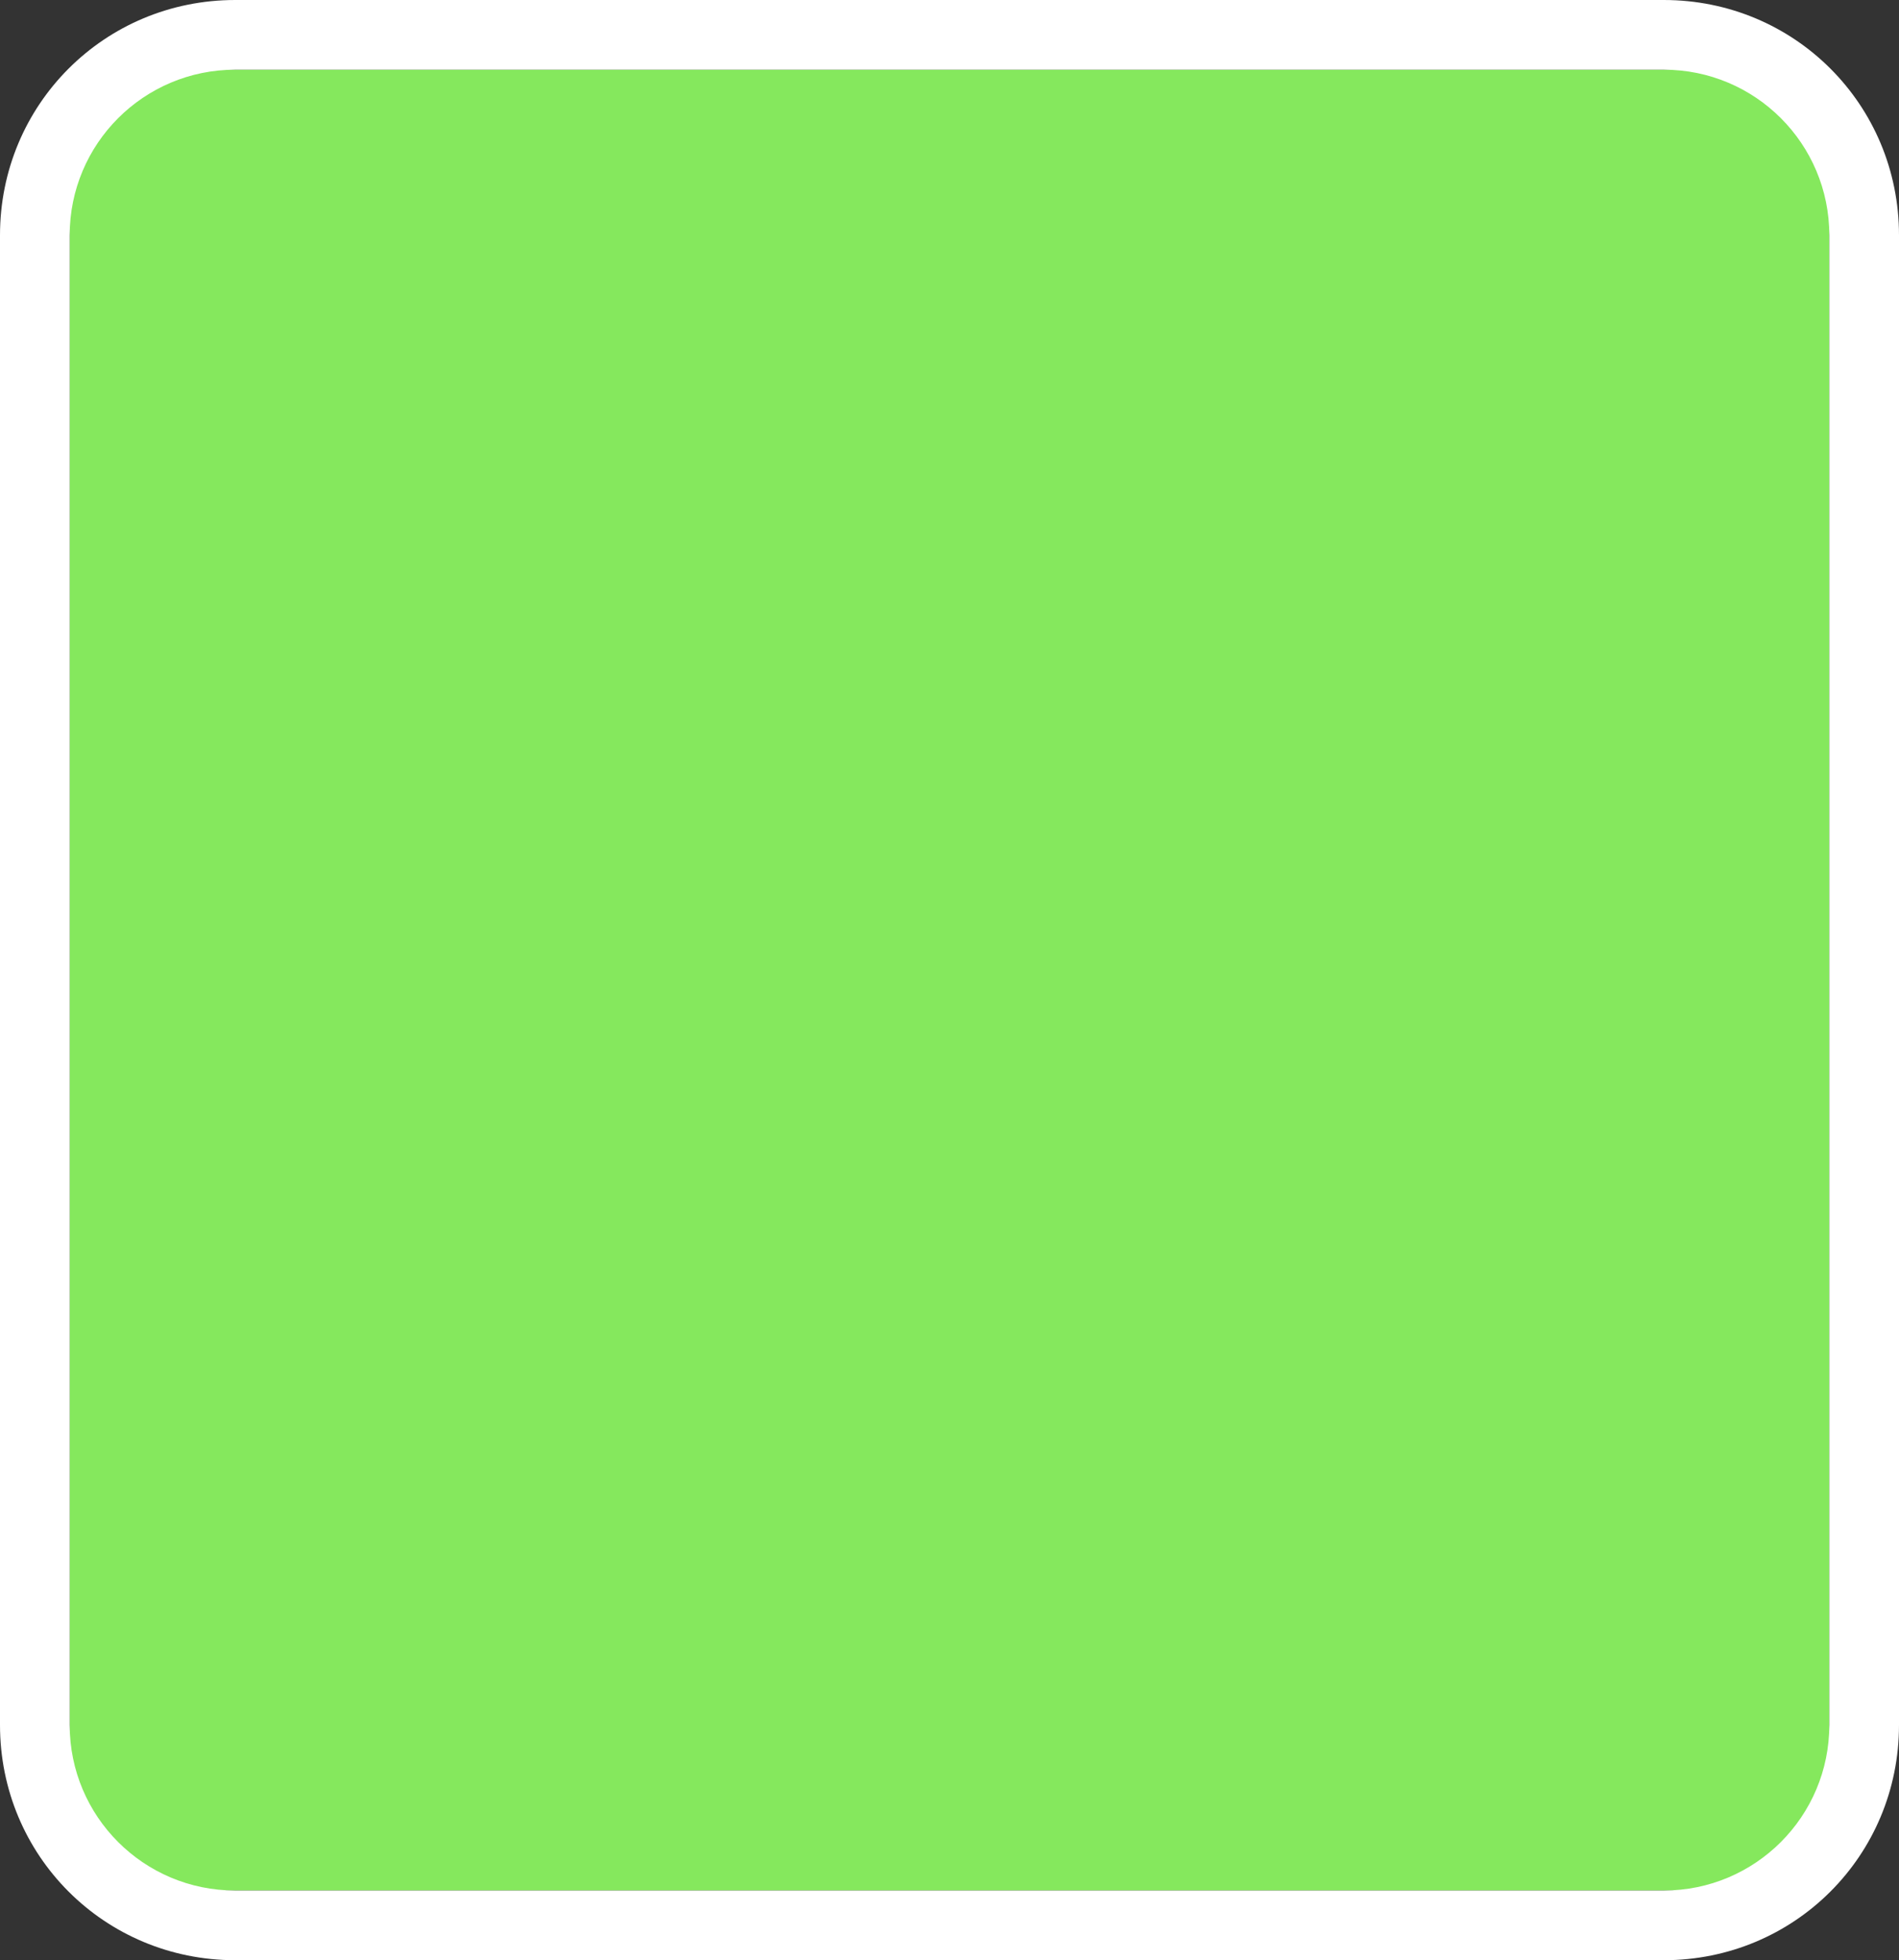
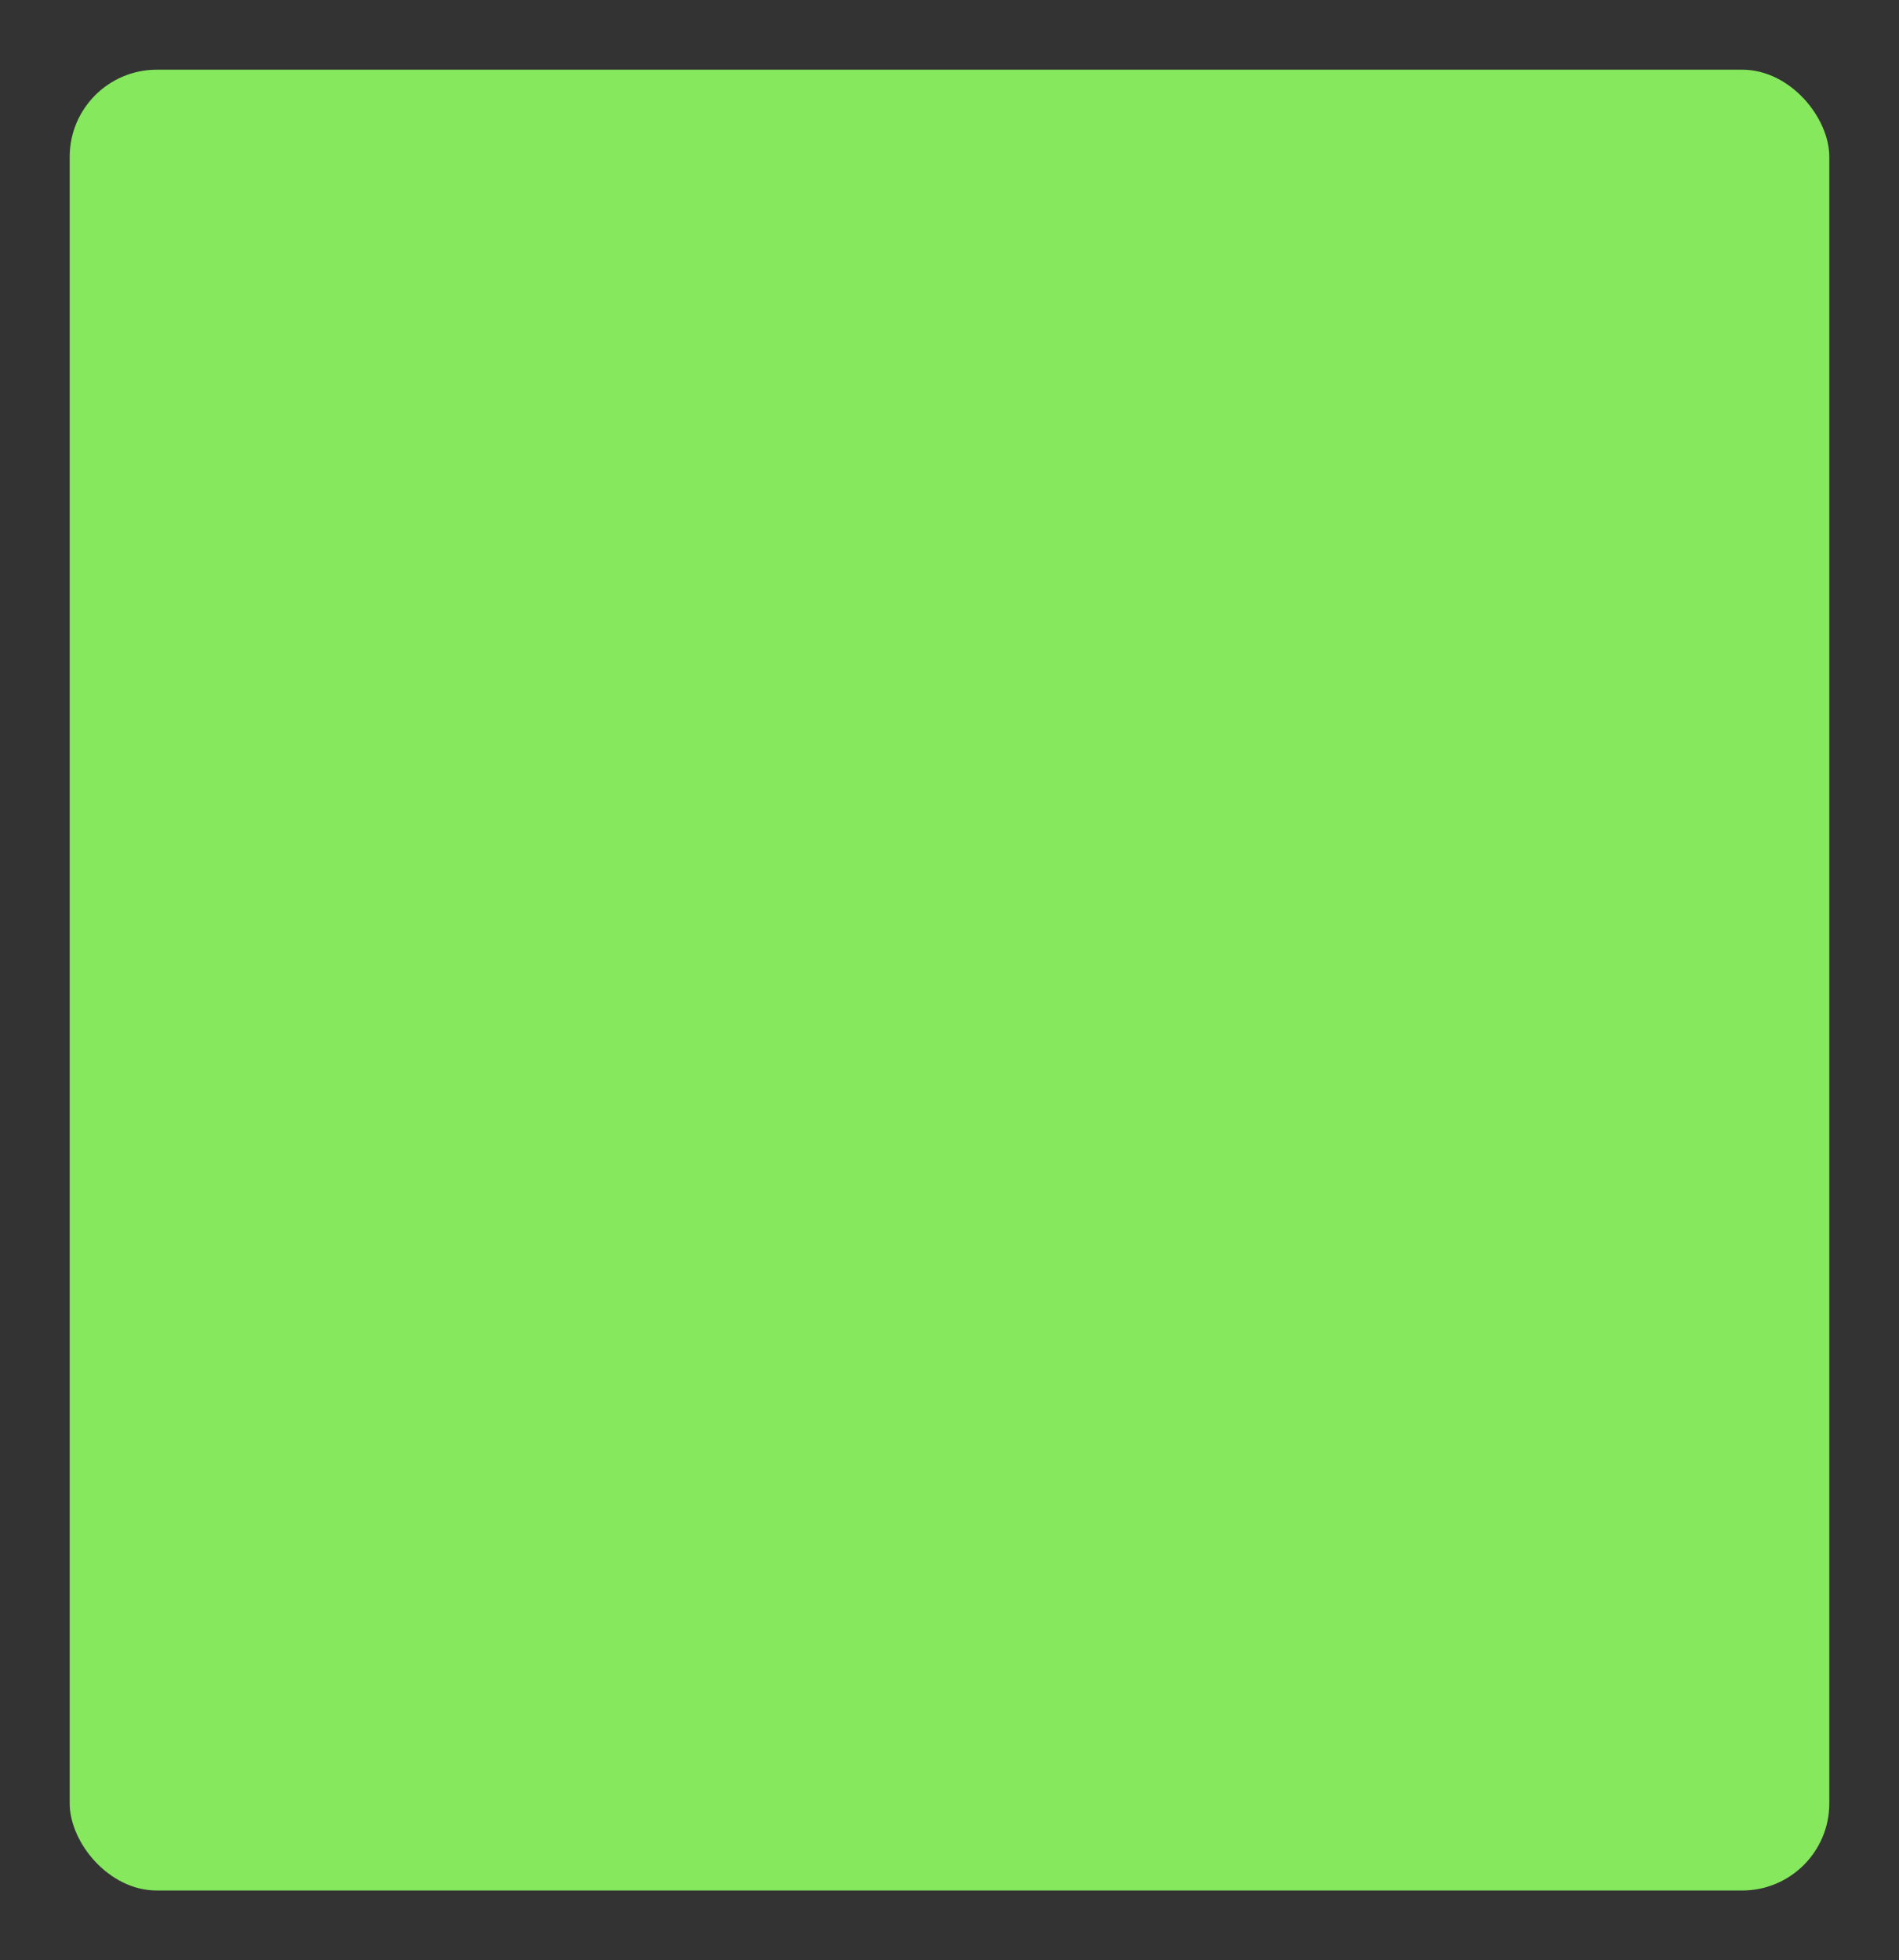
<svg xmlns="http://www.w3.org/2000/svg" version="1.1" viewBox="0 0 43.6 45">
  <rect x="0" y="0" width="43.6" height="45" fill="#333333" stroke="none" />
  <defs>
    <style>
      .cls-1 {
        fill: #fff;
      }

      .cls-2 {
        fill: #85e85d;
      }
    </style>
  </defs>
  <g>
    <g id="_レイヤー_2">
      <g id="_レイヤー_2-2">
        <rect class="cls-2" x="1.6" y="1.6" width="40.4" height="41.8" rx="2" ry="2" />
-         <path class="cls-1" d="M38.2,1.6c2.1,0,3.8,1.7,3.8,3.8v34.2c0,2.1-1.7,3.8-3.8,3.8H5.4c-2.1,0-3.8-1.7-3.8-3.8V5.4c0-2.1,1.7-3.8,3.8-3.8h32.8M38.2,0H5.4c-3,0-5.4,2.4-5.4,5.4v34.2c0,3,2.4,5.4,5.4,5.4h32.8c3,0,5.4-2.4,5.4-5.4V5.4c0-3-2.4-5.4-5.4-5.4h0Z" />
      </g>
    </g>
  </g>
</svg>